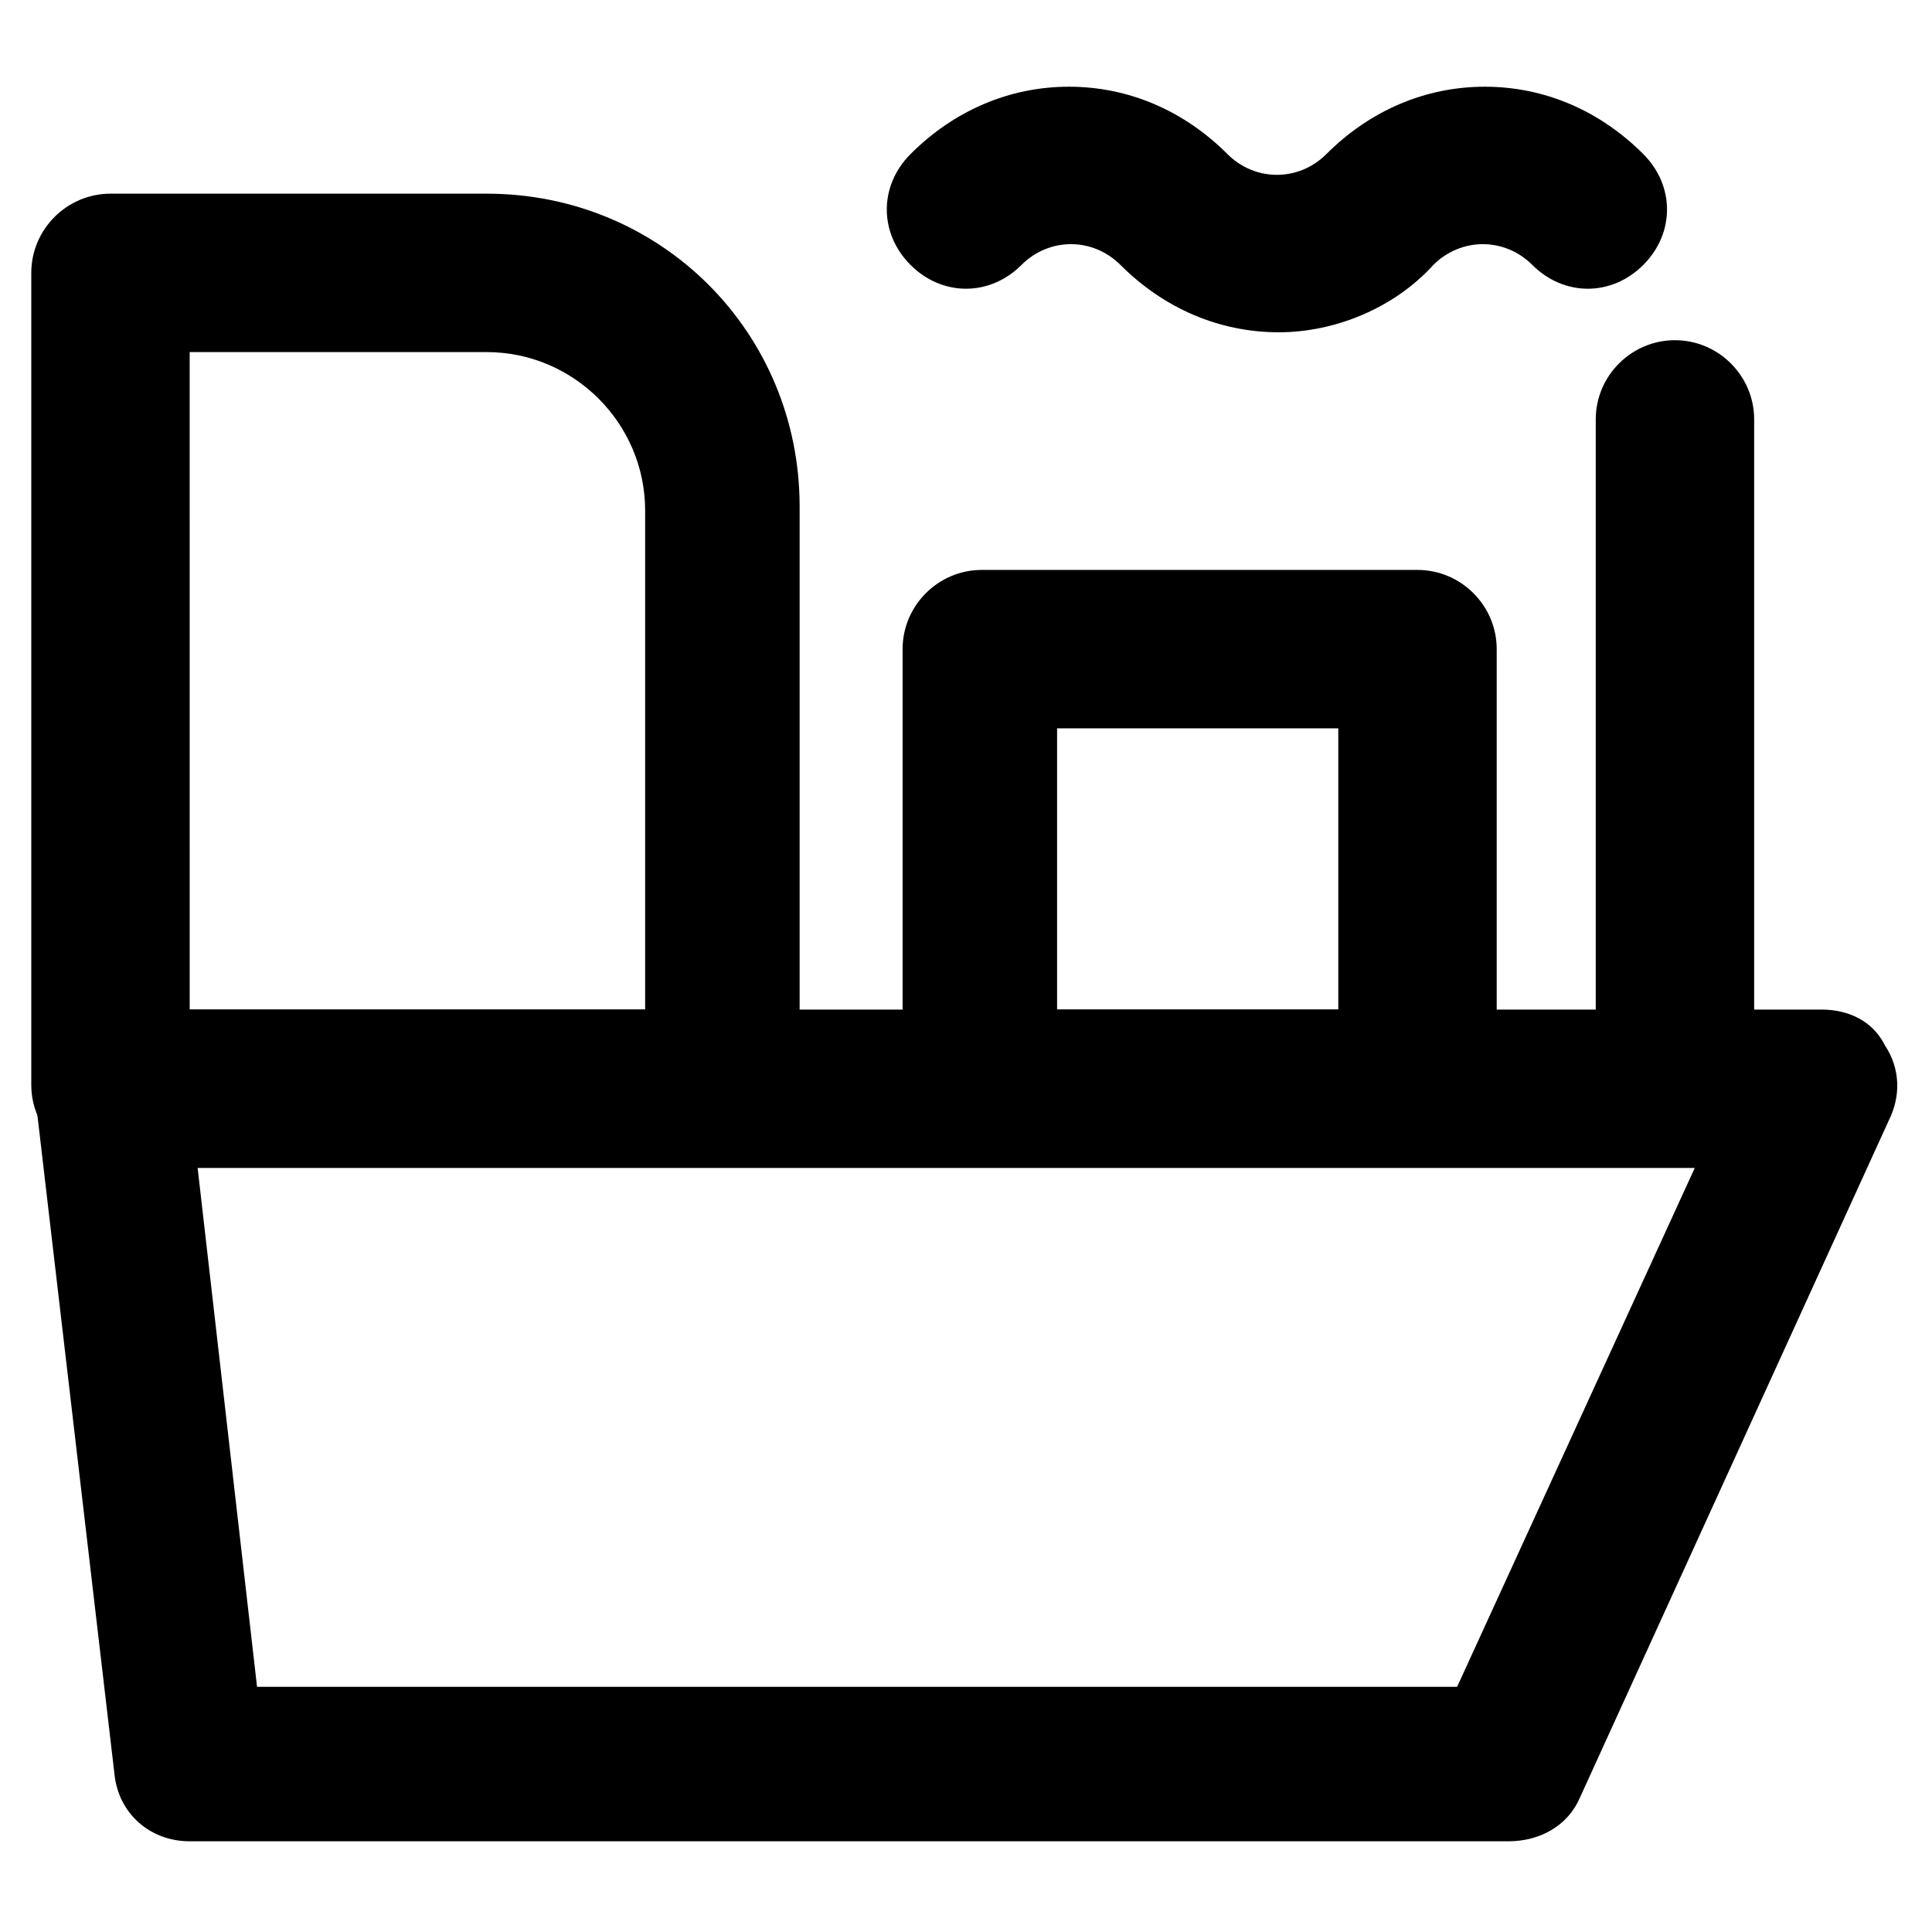
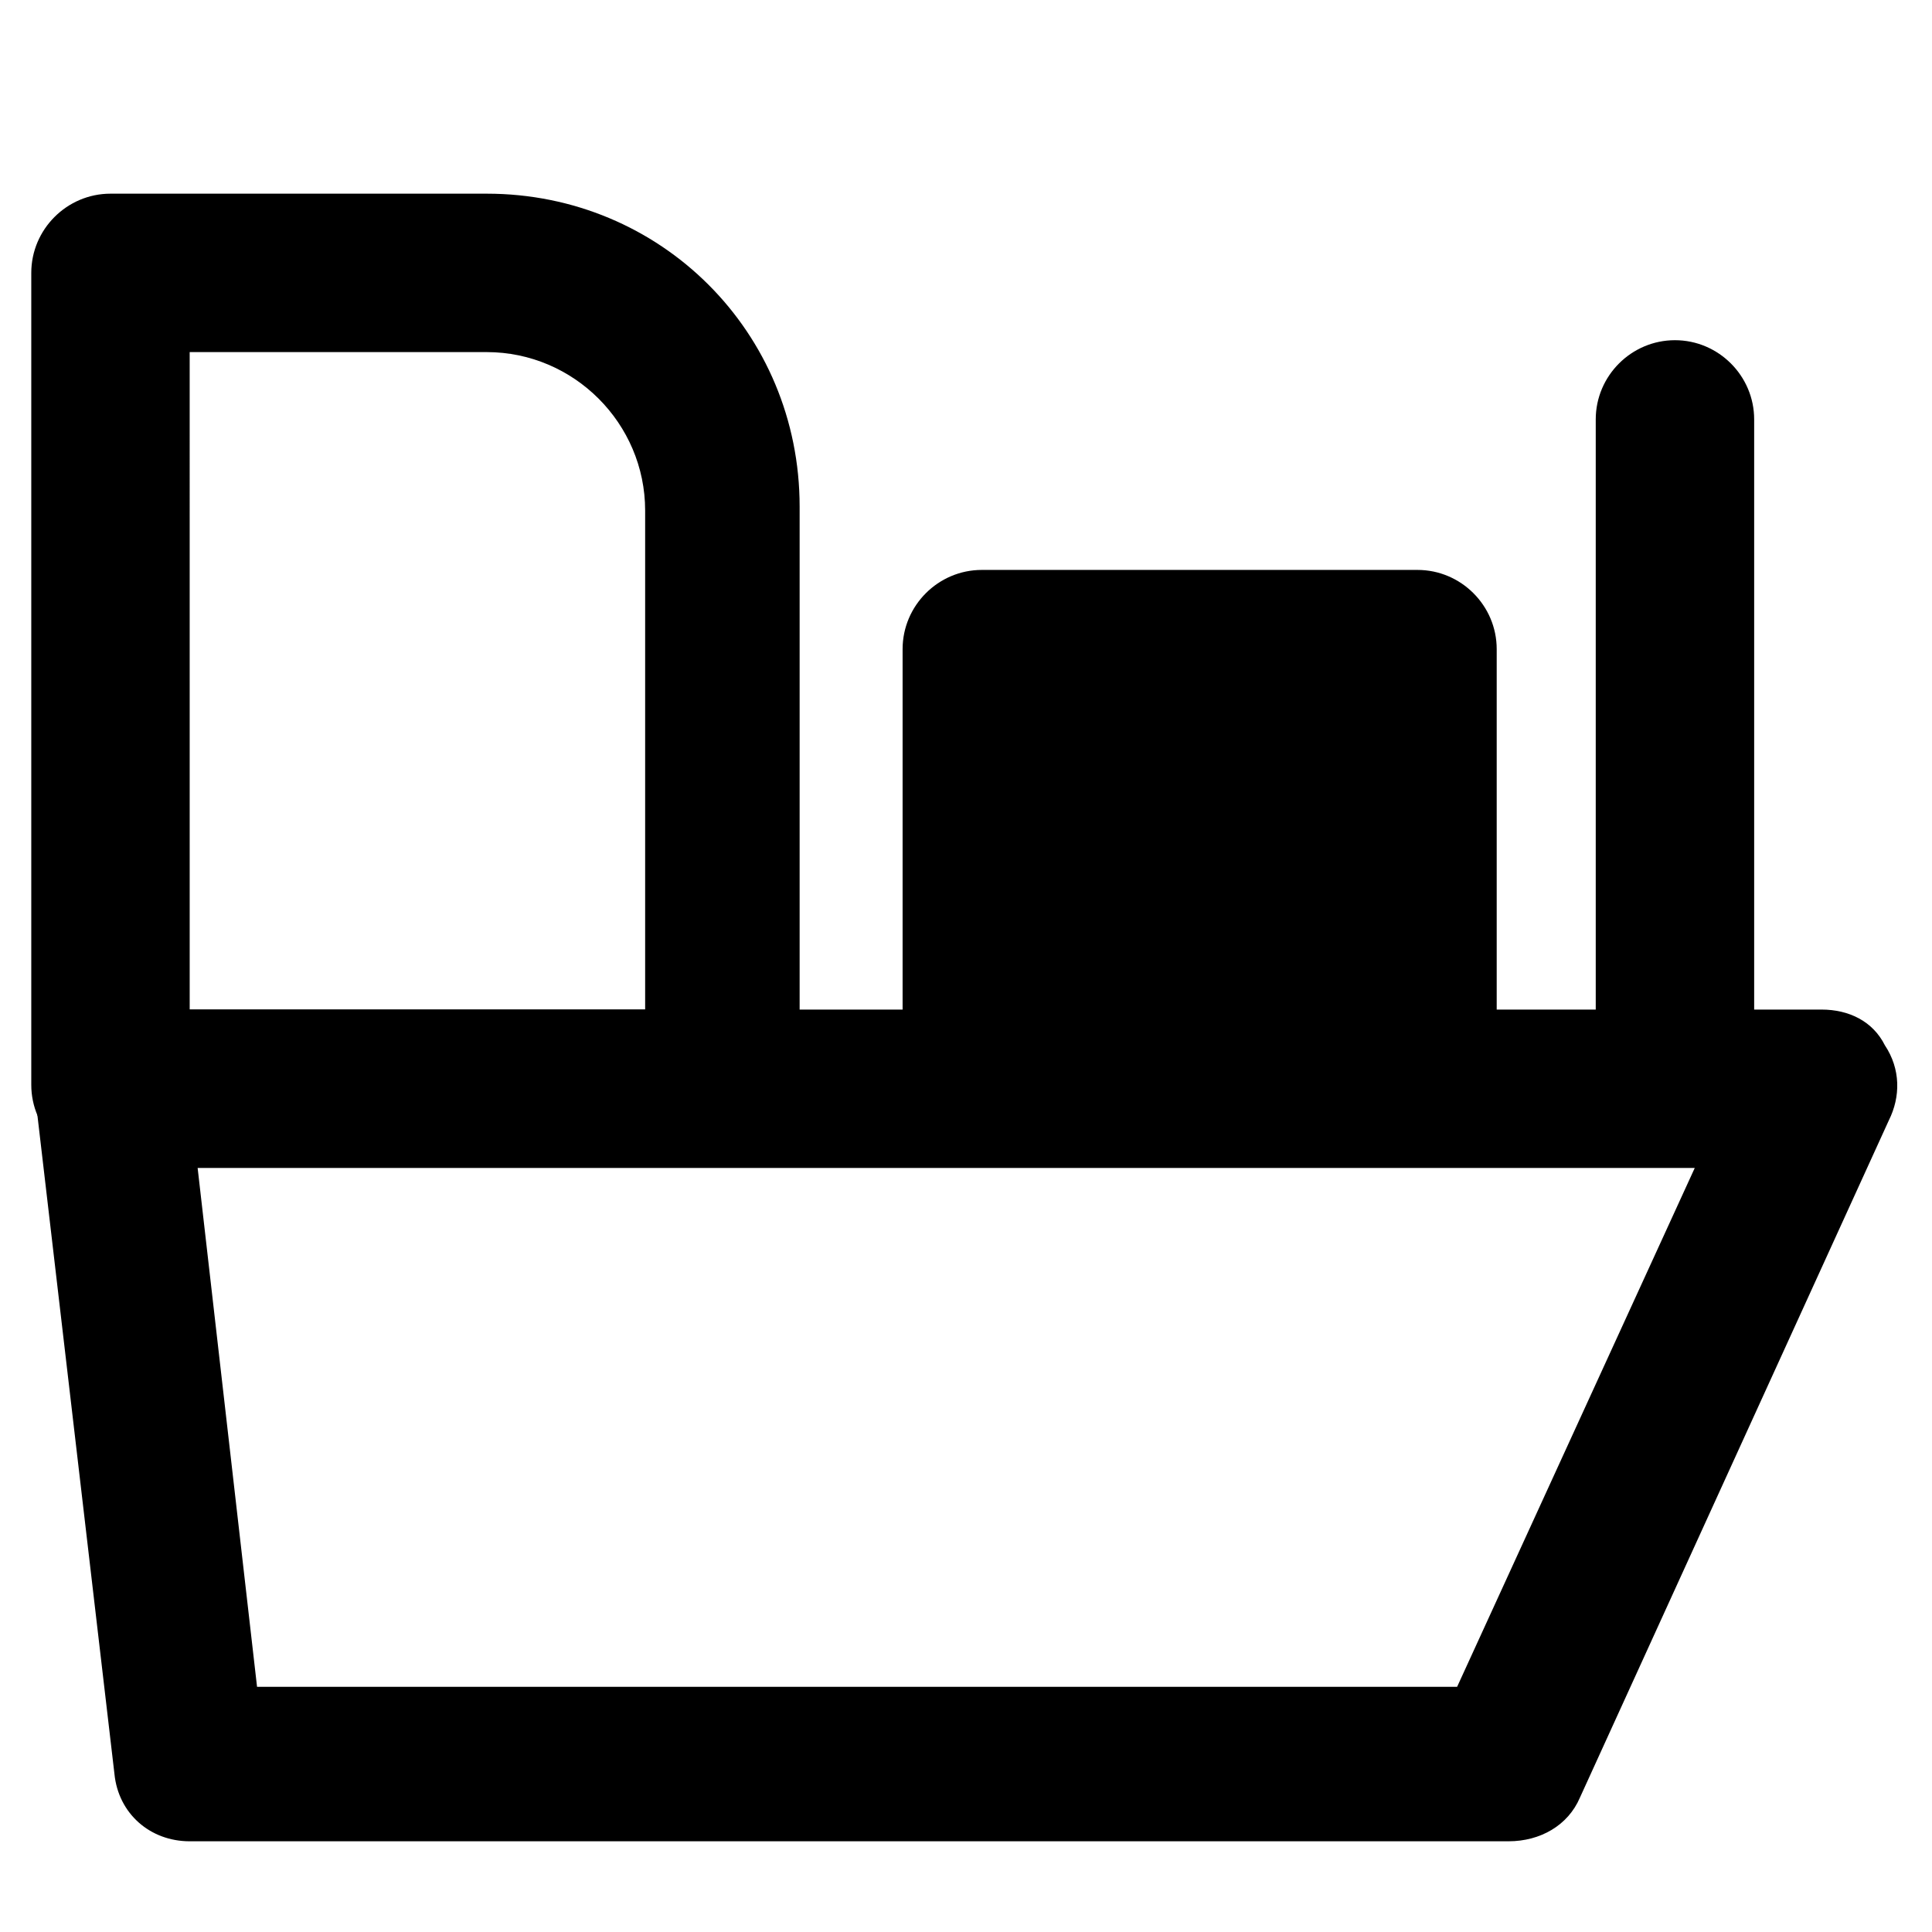
<svg xmlns="http://www.w3.org/2000/svg" fill="#000000" width="800px" height="800px" version="1.1" viewBox="144 144 512 512">
  <g>
    <path d="m543.79 631.96h-349.52c-10.496 0-18.895-7.348-19.941-17.844l-20.992-179.48c-1.051-6.297 1.051-11.547 5.246-15.742 4.199-4.199 9.445-7.348 15.742-7.348h452.38c7.348 0 13.645 3.148 16.793 9.445 4.199 6.297 4.199 13.645 1.051 19.941l-81.867 179.48c-3.148 7.348-10.496 11.547-18.895 11.547zm-331.67-40.934h318.03l62.977-137.5-396.75-0.004z" />
    <path d="m335.97 452.48h-162.69c-11.547 0-20.992-9.445-20.992-20.992v-215.17c0-11.547 9.445-20.992 20.992-20.992h99.711c46.184 0 82.918 36.734 82.918 82.918v153.24c0 12.598-8.395 20.996-19.941 20.996zm-141.7-40.938h120.7v-132.25c0-23.09-18.895-41.984-41.984-41.984h-78.719z" />
-     <path d="m519.65 452.48h-115.46c-11.547 0-20.992-9.445-20.992-20.992v-115.46c0-11.547 9.445-20.992 20.992-20.992h115.46c11.547 0 20.992 9.445 20.992 20.992v115.46c-1.047 12.594-10.496 20.992-20.992 20.992zm-95.512-40.938h74.523v-74.523h-74.523z" />
+     <path d="m519.65 452.48h-115.46c-11.547 0-20.992-9.445-20.992-20.992v-115.46c0-11.547 9.445-20.992 20.992-20.992h115.46c11.547 0 20.992 9.445 20.992 20.992v115.46c-1.047 12.594-10.496 20.992-20.992 20.992zm-95.512-40.938h74.523h-74.523z" />
    <path d="m587.88 452.48c-11.547 0-20.992-9.445-20.992-20.992v-176.34c0-11.547 9.445-20.992 20.992-20.992s20.992 9.445 20.992 20.992v177.38c-1.051 11.547-9.449 19.945-20.992 19.945z" />
-     <path d="m482.92 232.06c-15.742 0-30.438-6.297-41.984-17.844-7.348-7.348-18.895-7.348-26.238 0-8.398 8.398-20.992 8.398-29.391 0-8.398-8.398-8.398-20.992 0-29.391 11.547-11.547 26.238-17.844 41.984-17.844 15.742 0 30.438 6.297 41.984 17.844 7.348 7.348 18.895 7.348 26.238 0 11.547-11.547 26.238-17.844 41.984-17.844 15.742 0 30.438 6.297 41.984 17.844 8.398 8.398 8.398 20.992 0 29.391-8.398 8.398-20.992 8.398-29.391 0-7.348-7.348-18.895-7.348-26.238 0-10.496 11.547-26.238 17.844-40.934 17.844z" />
  </g>
</svg>